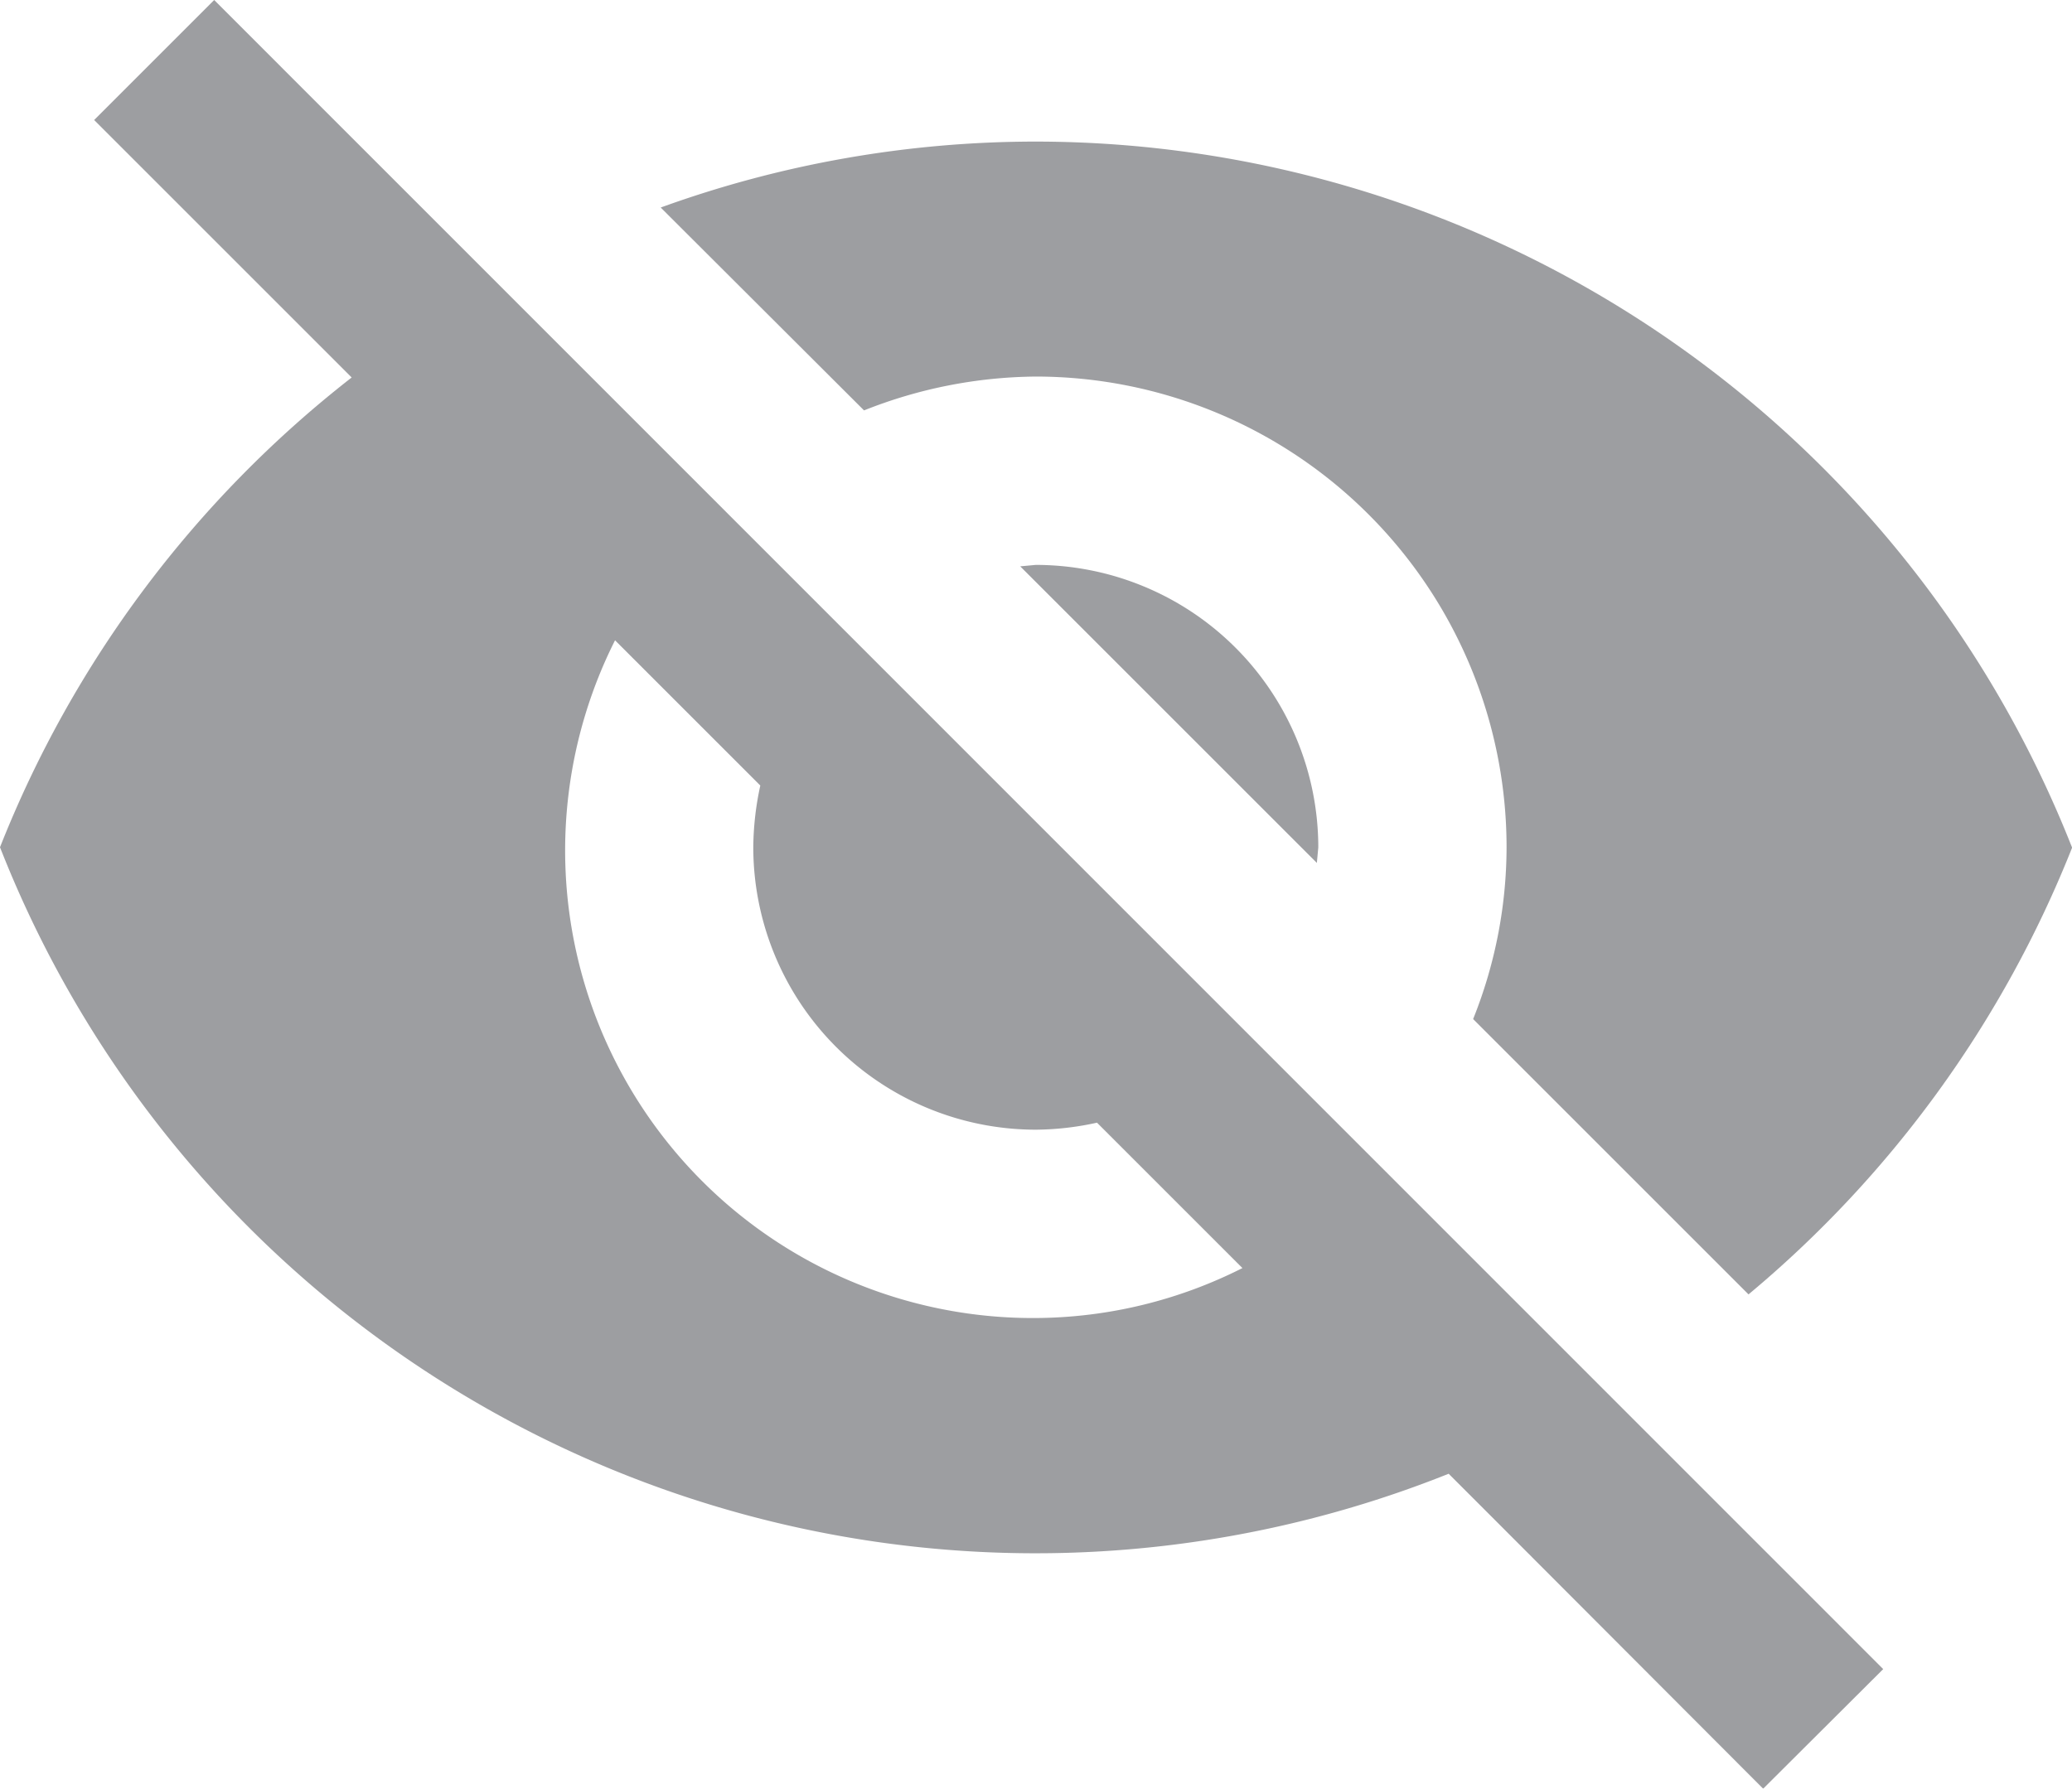
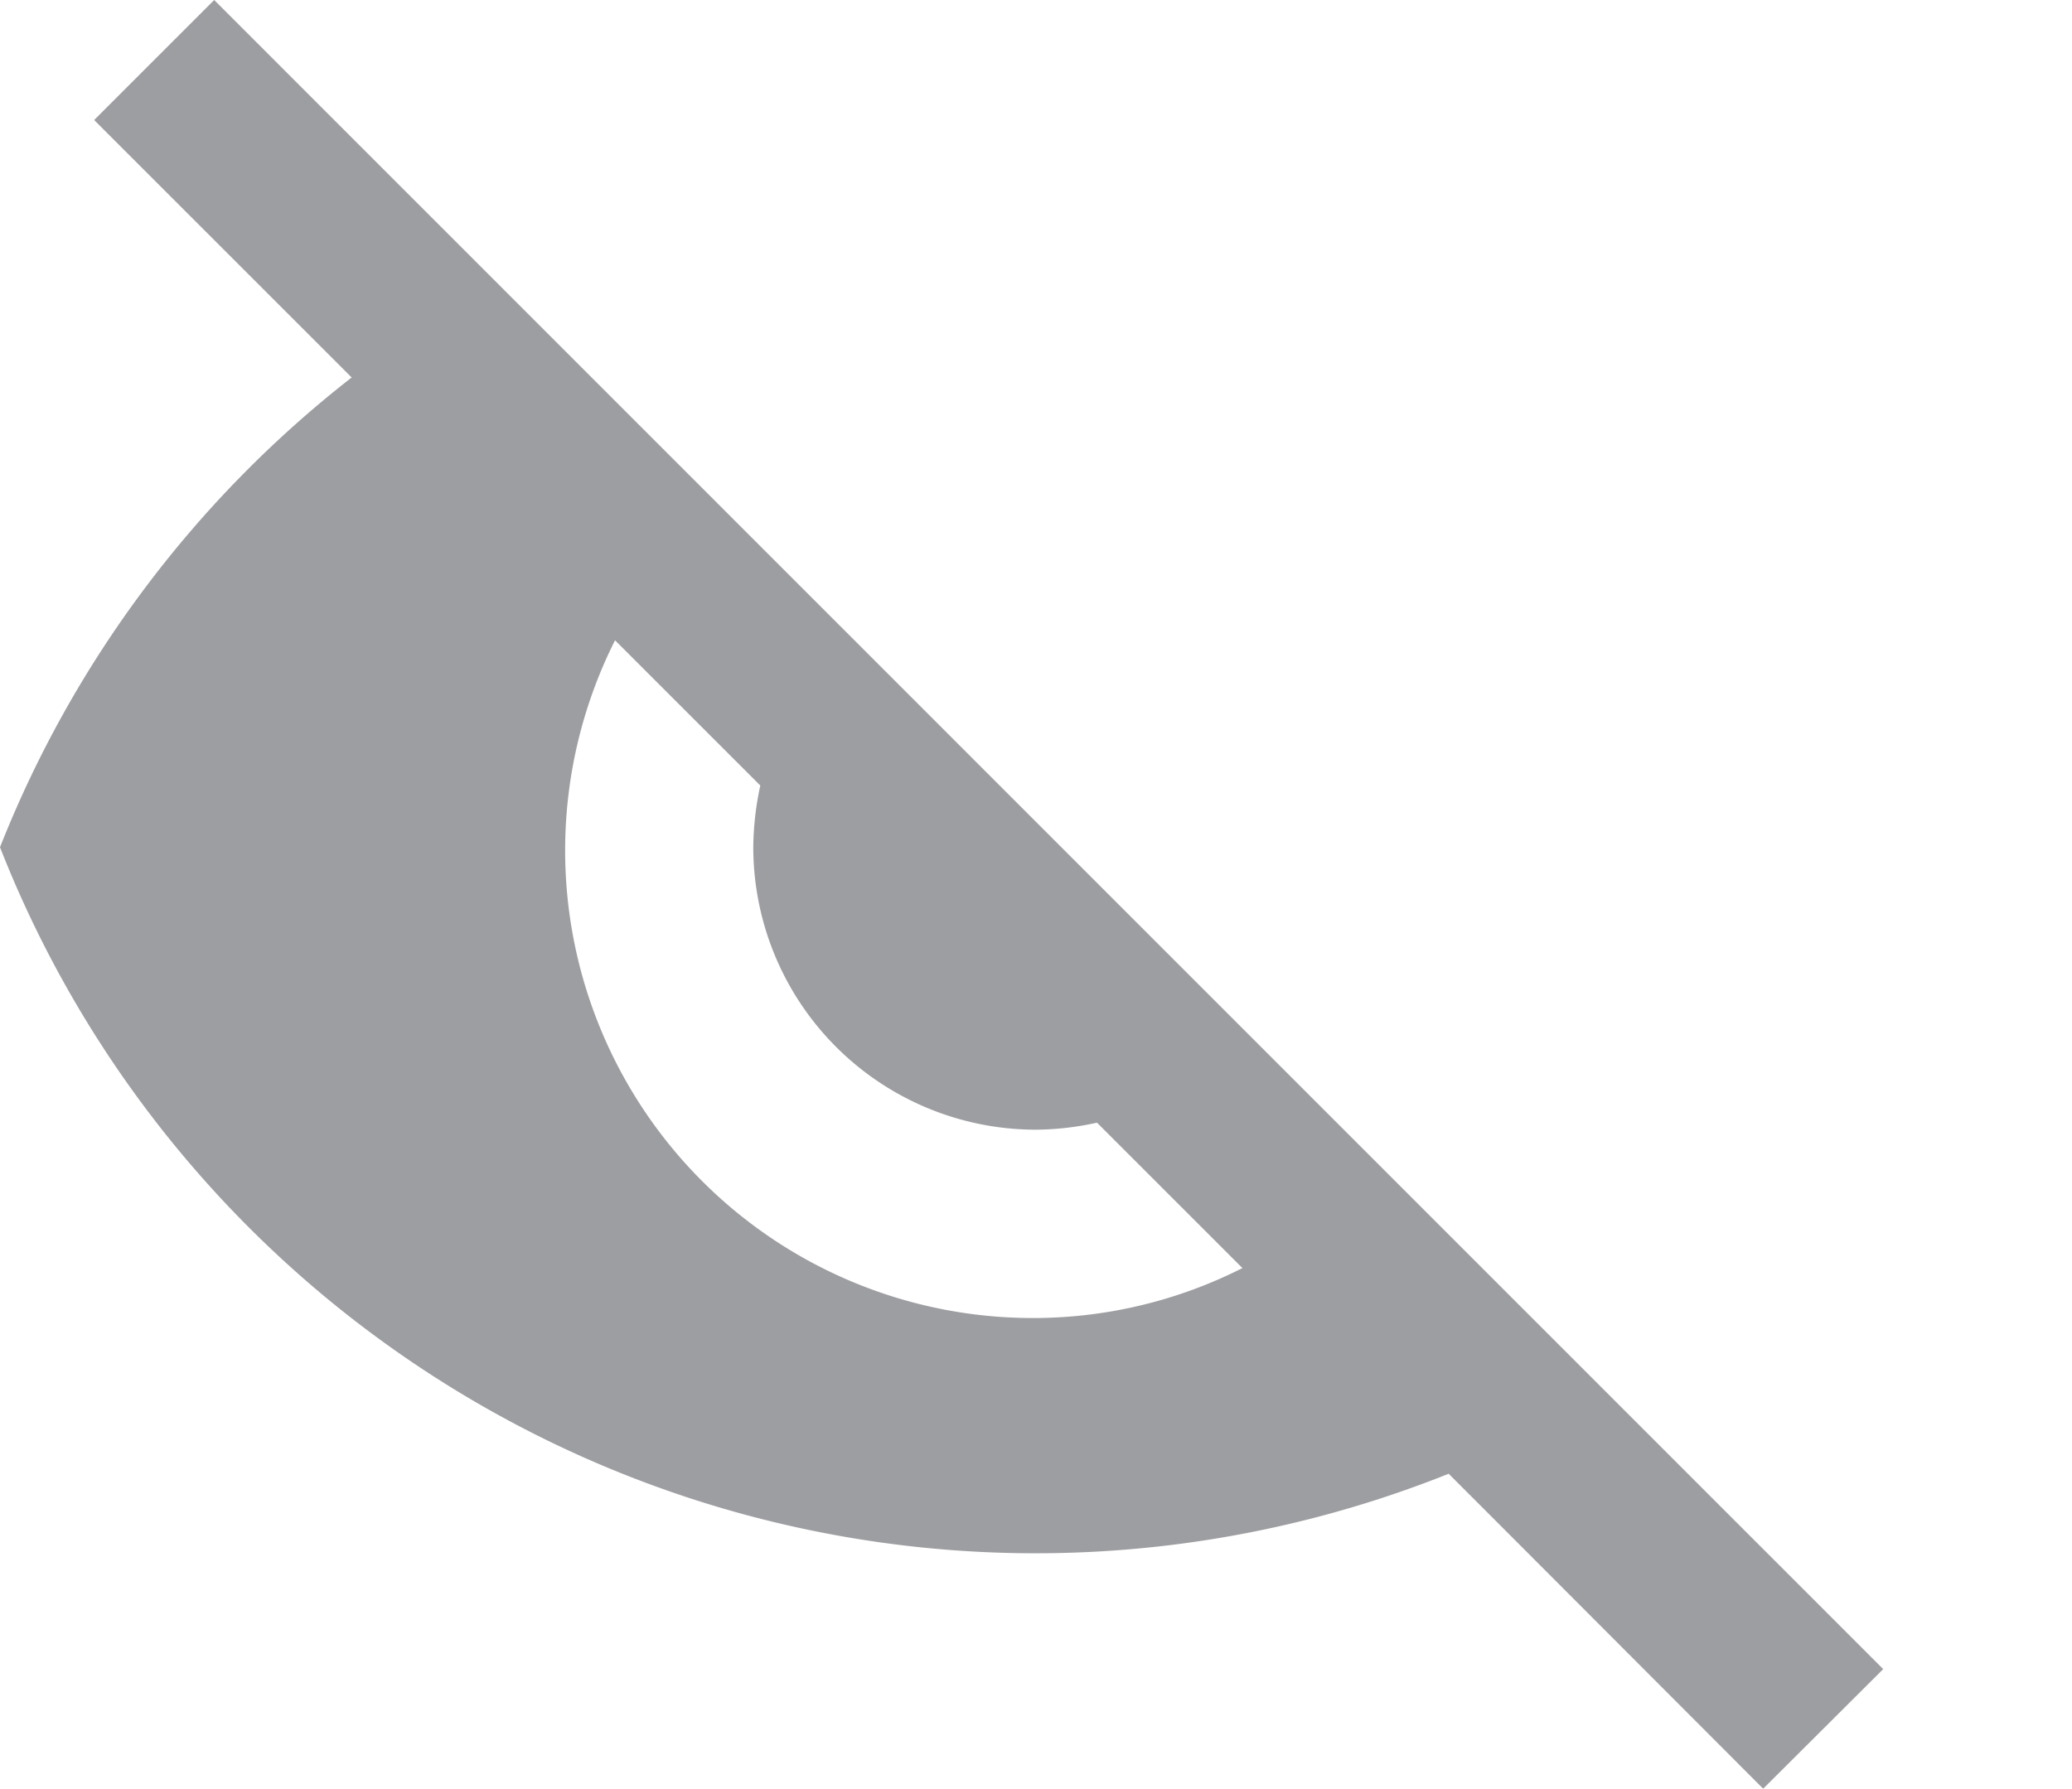
<svg xmlns="http://www.w3.org/2000/svg" id="invisible" width="20.074" height="17.333" viewBox="0 0 20.074 17.333">
  <g id="invisible-2" data-name="invisible" transform="translate(0 -32.053)" opacity="0.78">
    <g id="Group_4" data-name="Group 4" transform="translate(0 32.053)">
      <g id="Group_3" data-name="Group 3" transform="translate(0 0)">
-         <path id="Path_1" data-name="Path 1" d="M231.147,160.067l2.874,2.874.014-.151a2.739,2.739,0,0,0-2.737-2.737Z" transform="translate(-221.263 -154.579)" fill="#828387" />
-         <path id="Path_2" data-name="Path 2" d="M153.29,66.335a4.563,4.563,0,0,1,4.561,4.561,4.491,4.491,0,0,1-.324,1.665l2.668,2.668A10.834,10.834,0,0,0,163.33,70.9a10.8,10.8,0,0,0-10.039-6.842,10.669,10.669,0,0,0-3.635.639l1.97,1.966A4.584,4.584,0,0,1,153.29,66.335Z" transform="translate(-143.255 -62.686)" fill="#828387" />
        <path id="Path_3" data-name="Path 3" d="M.912,33.216l2.08,2.08.415.415A10.805,10.805,0,0,0,0,40.263a10.777,10.777,0,0,0,14.035,6.071l.388.388,2.659,2.664,1.163-1.159L2.075,32.053Zm5.045,5.04,1.409,1.409a2.891,2.891,0,0,0-.068.6A2.739,2.739,0,0,0,10.035,43a2.812,2.812,0,0,0,.593-.068l1.409,1.409a4.488,4.488,0,0,1-2,.484,4.531,4.531,0,0,1-4.078-6.568Z" transform="translate(0 -32.053)" fill="#828387" />
      </g>
    </g>
  </g>
</svg>